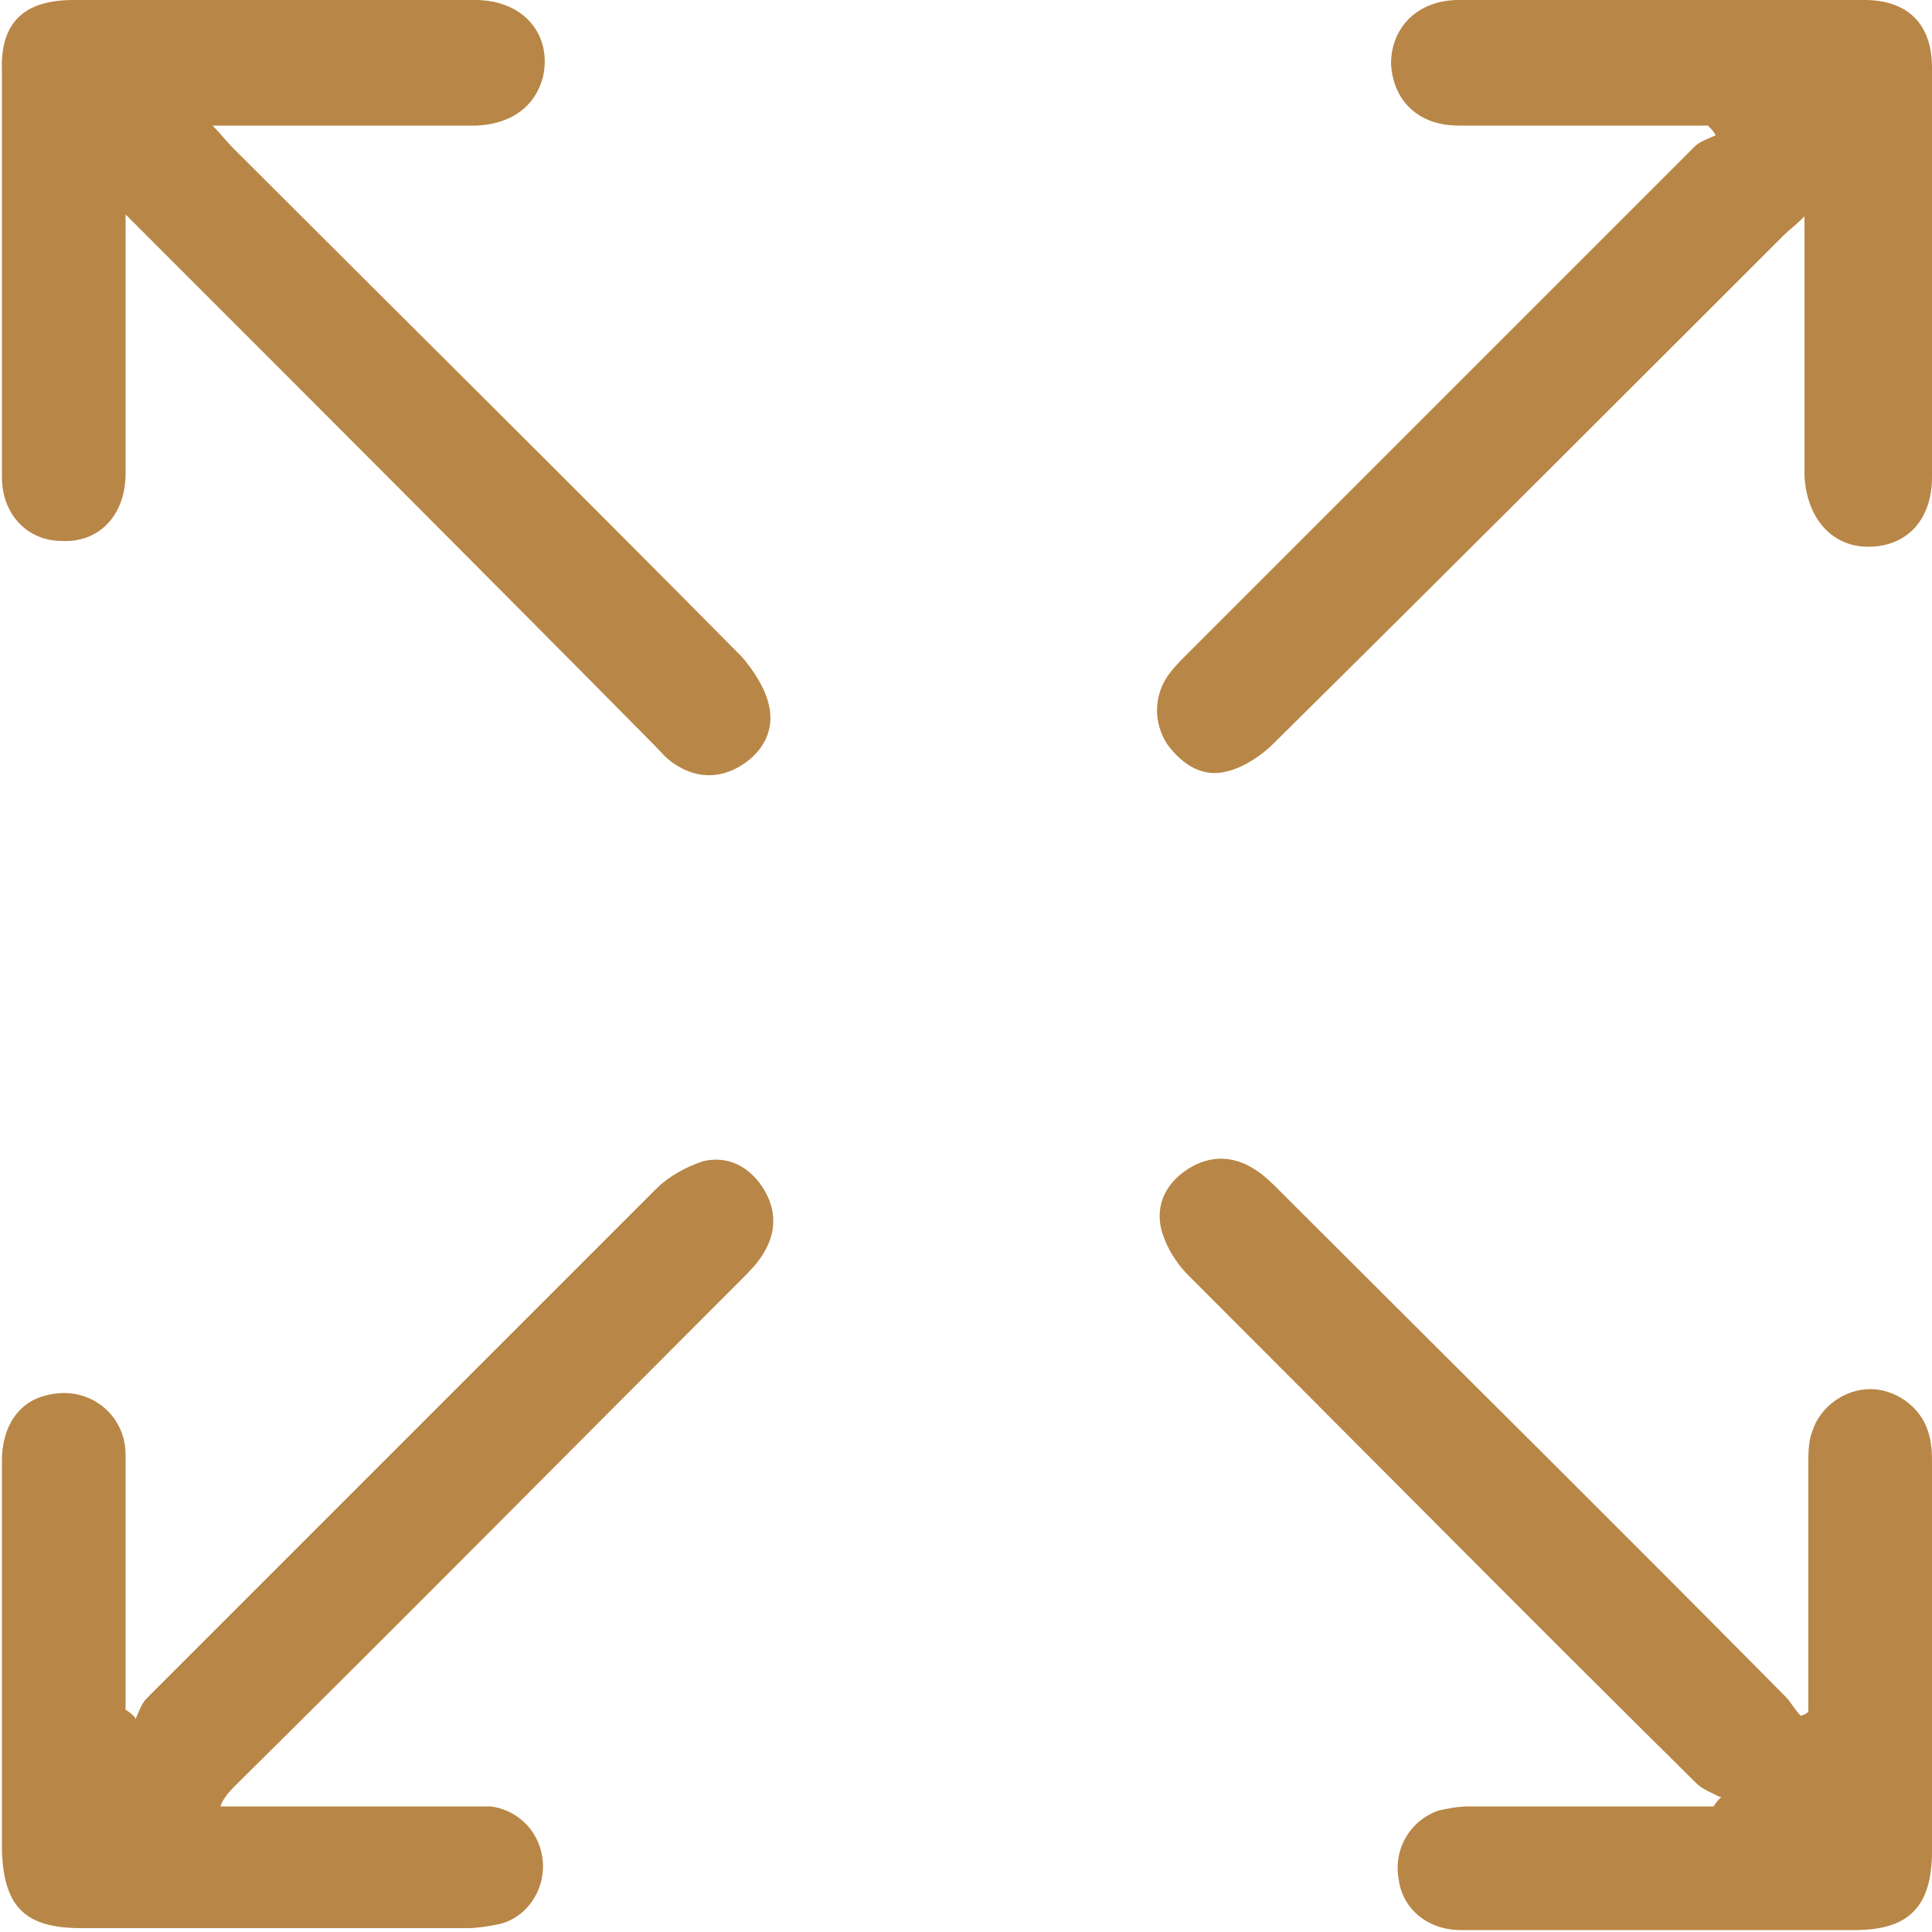
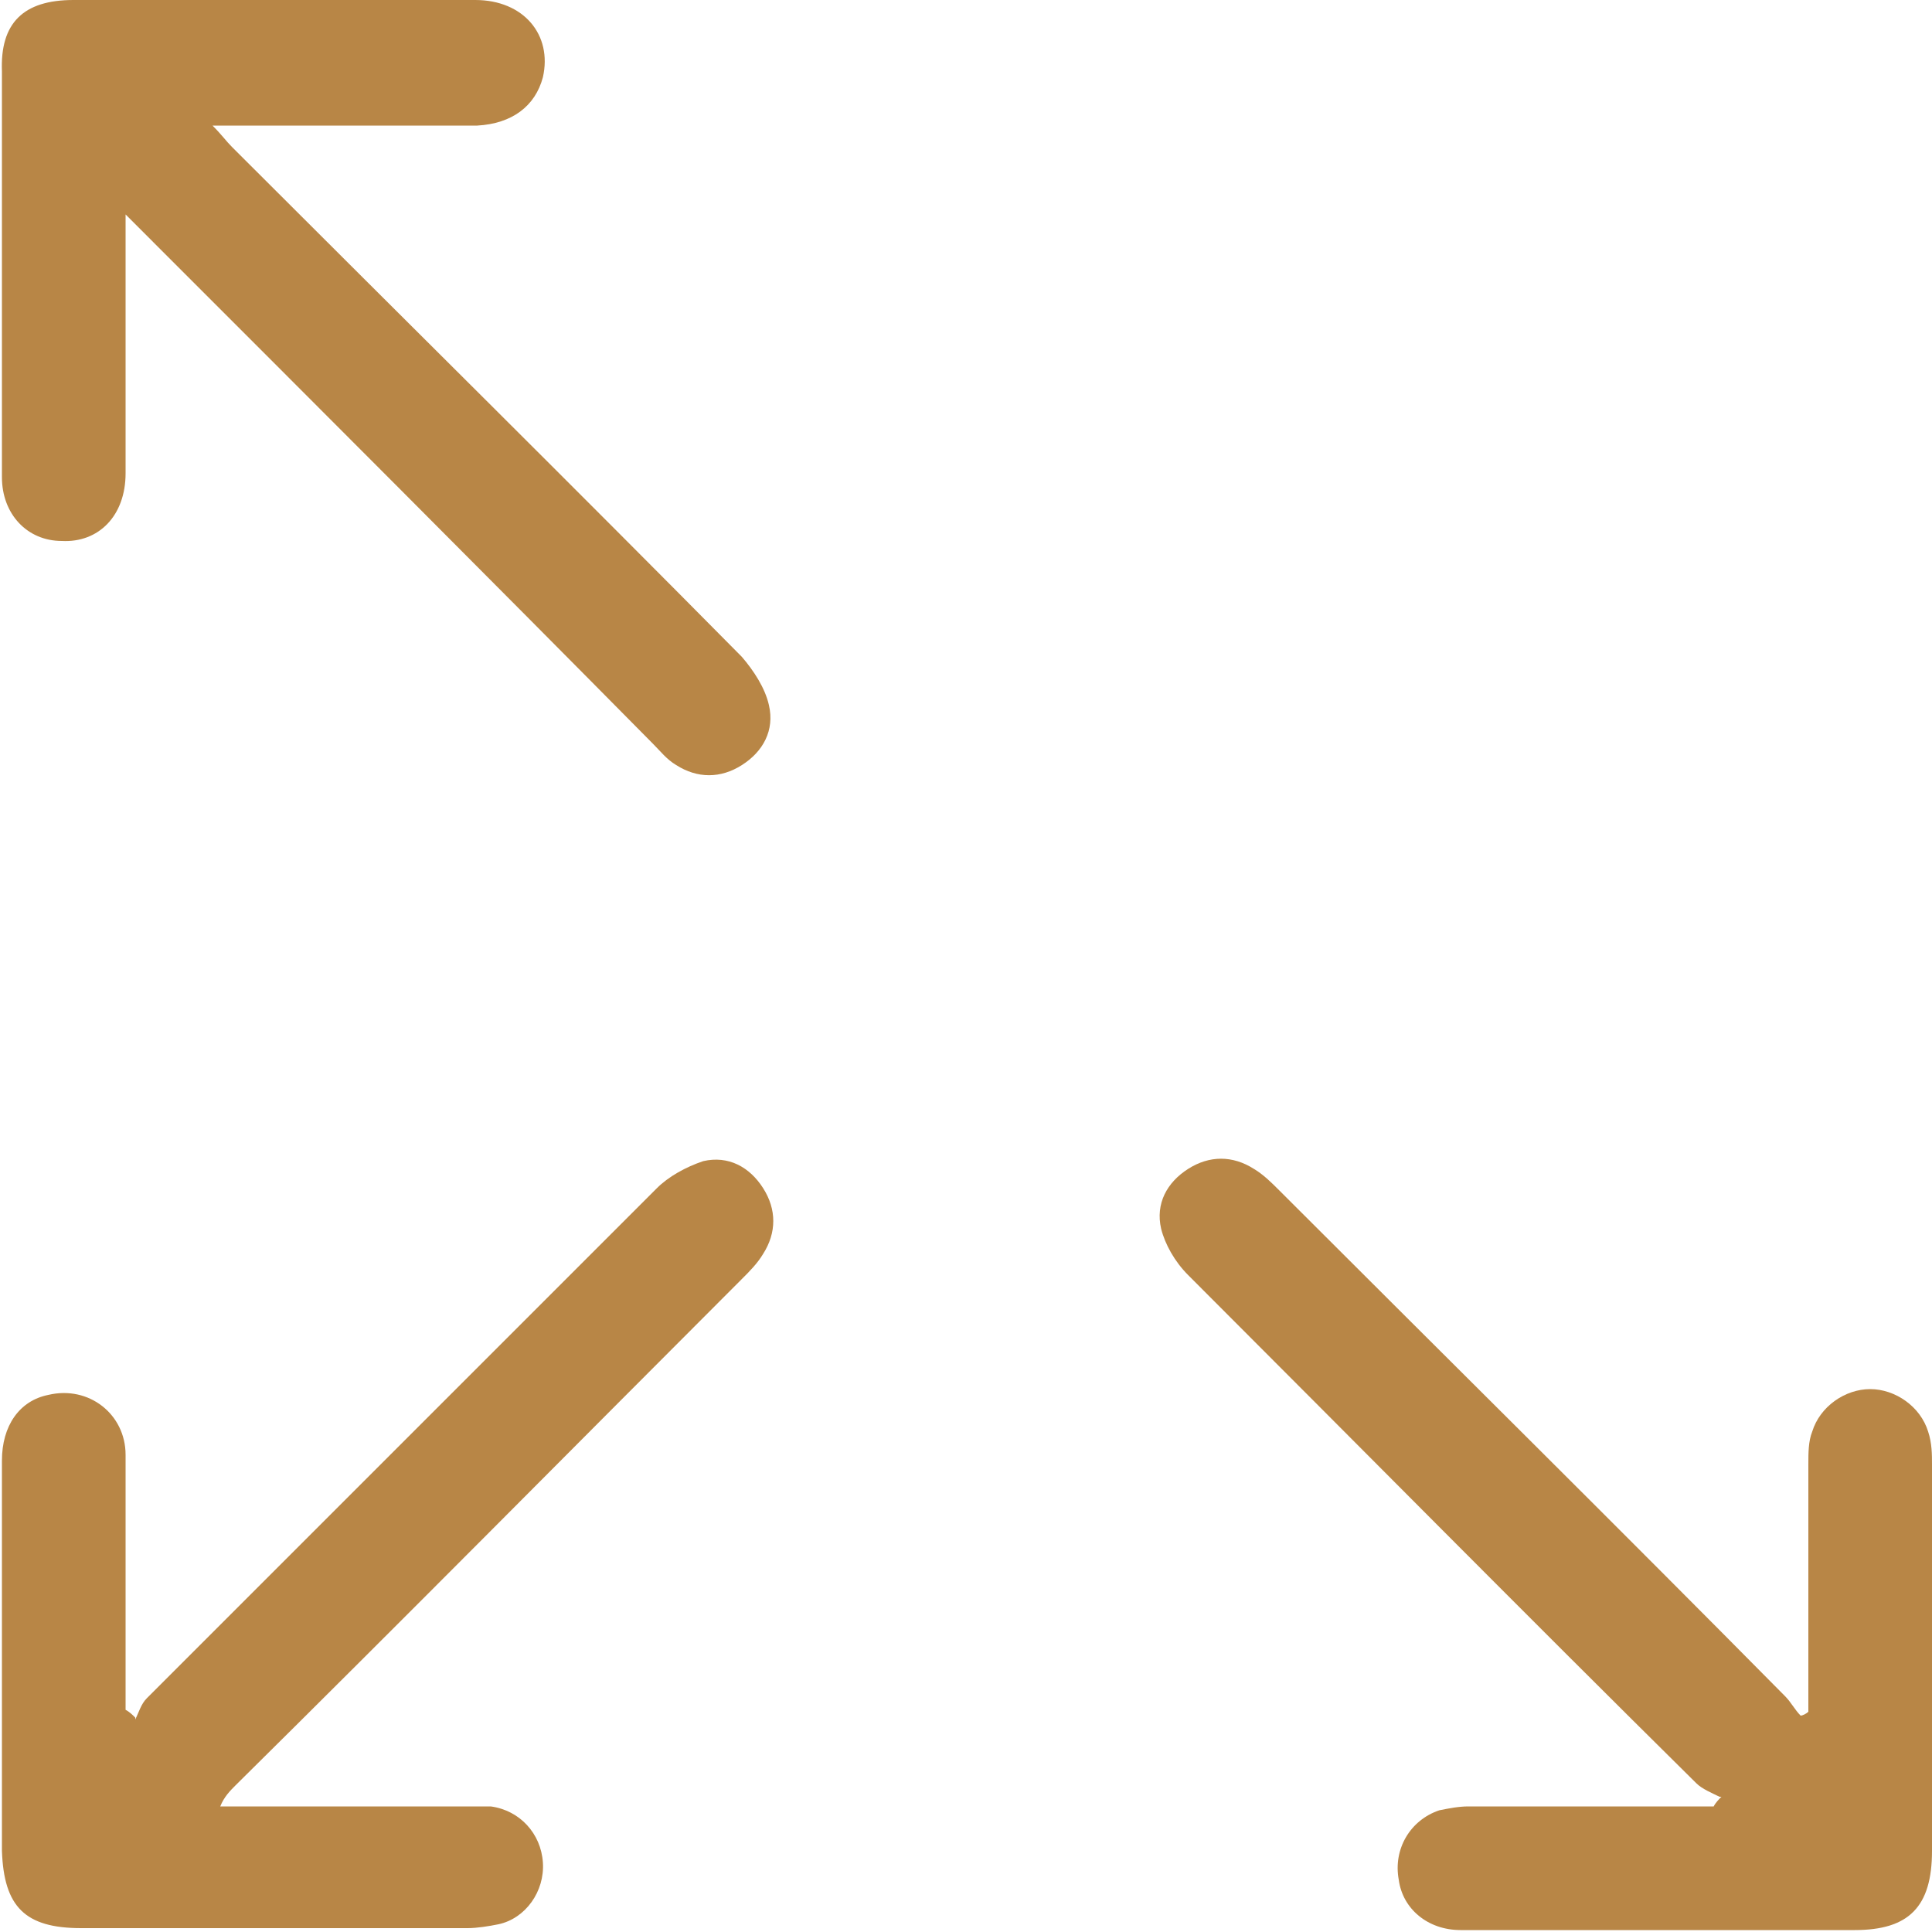
<svg xmlns="http://www.w3.org/2000/svg" id="Layer_1" data-name="Layer 1" width="100" height="100" version="1.1" viewBox="0 0 100 100">
  <defs>
    <style>
      .cls-1 {
        fill: #b88646;
        stroke-width: 0px;
      }
    </style>
  </defs>
  <g id="KidjsN">
    <g>
-       <path class="cls-1" d="M88.5,6.5c-.4,0-.8,0-1.2,0-3.9,0-7.9,0-11.8,0-2.1,0-3.4-1.3-3.5-3.2,0-1.9,1.4-3.3,3.5-3.3,4.4,0,8.8,0,13.2,0,2.6,0,5.2,0,7.8,0,2.2,0,3.5,1.2,3.5,3.5,0,7.1,0,14.1,0,21.2,0,2.2-1.3,3.6-3.3,3.6-1.9,0-3.2-1.5-3.3-3.7,0-4.4,0-8.7,0-13.4-.5.5-.8.7-1.1,1-8.8,8.8-17.6,17.6-26.4,26.3-.6.6-1.5,1.2-2.3,1.4-1.3.4-2.4-.3-3.2-1.4-.7-1.1-.7-2.5.1-3.6.3-.4.6-.7.9-1,8.8-8.8,17.5-17.5,26.3-26.3.3-.3.7-.4,1.1-.6-.1-.2-.2-.3-.4-.5Z" />
      <path class="cls-1" d="M6.5,11.1c0,4.7,0,9.1,0,13.4,0,2.2-1.4,3.6-3.3,3.5-1.8,0-3.1-1.4-3.1-3.3,0-3.1,0-6.2,0-9.4,0-3.9,0-7.7,0-11.6C0,1.2,1.2,0,3.8,0,10.7,0,17.7,0,24.6,0c2.5,0,4,1.8,3.5,4-.4,1.5-1.6,2.4-3.4,2.5-4,0-8,0-12.1,0-.4,0-.8,0-1.6,0,.5.5.7.8,1,1.1,8.8,8.8,17.7,17.6,26.4,26.4.6.7,1.2,1.6,1.4,2.5.3,1.3-.3,2.4-1.4,3.1-1.1.7-2.3.7-3.4,0-.5-.3-.8-.7-1.2-1.1C25.1,29.7,16.3,20.9,7.6,12.2c-.3-.3-.6-.6-1.1-1.1Z" />
      <path class="cls-1" d="M89,93c-.4-.2-.9-.4-1.2-.7-8.8-8.7-17.5-17.5-26.3-26.3-.7-.7-1.2-1.6-1.4-2.4-.3-1.3.3-2.4,1.4-3.1,1.1-.7,2.3-.7,3.4,0,.5.3.9.7,1.3,1.1,8.7,8.7,17.5,17.4,26.2,26.2.3.3.5.7.8,1,.1,0,.3-.1.4-.2,0-.4,0-.7,0-1.1,0-3.9,0-7.8,0-11.7,0-.6,0-1.2.2-1.7.4-1.3,1.7-2.2,3-2.2,1.3,0,2.6.9,3,2.2.2.6.2,1.2.2,1.7,0,6.7,0,13.4,0,20,0,2.9-1.2,4.1-4,4.1-6.8,0-13.6,0-20.4,0-1.7,0-3-1.1-3.2-2.6-.3-1.6.6-3.1,2.1-3.6.5-.1,1-.2,1.5-.2,3.9,0,7.7,0,11.6,0h1.1c.1-.2.3-.4.4-.5Z" />
      <path class="cls-1" d="M7,89c.2-.4.3-.8.6-1.1,8.8-8.8,17.6-17.6,26.4-26.4.6-.6,1.5-1.1,2.4-1.4,1.3-.3,2.4.3,3.1,1.4.7,1.1.7,2.3,0,3.4-.3.5-.7.9-1.1,1.3-8.7,8.7-17.4,17.5-26.2,26.2-.3.3-.6.6-.8,1.1.4,0,.7,0,1.1,0,3.9,0,7.7,0,11.6,0,.4,0,.9,0,1.3,0,1.5.2,2.6,1.4,2.7,2.9.1,1.5-.9,2.9-2.3,3.2-.5.1-1.1.2-1.6.2-6.7,0-13.4,0-20,0-2.9,0-4-1.1-4.1-4,0-6.7,0-13.4,0-20.2,0-1.8.9-3.1,2.4-3.4,2.1-.5,4,1,4,3.1,0,4,0,8,0,12.1,0,.4,0,.7,0,1.1.2.1.4.3.5.4Z" />
    </g>
  </g>
</svg>